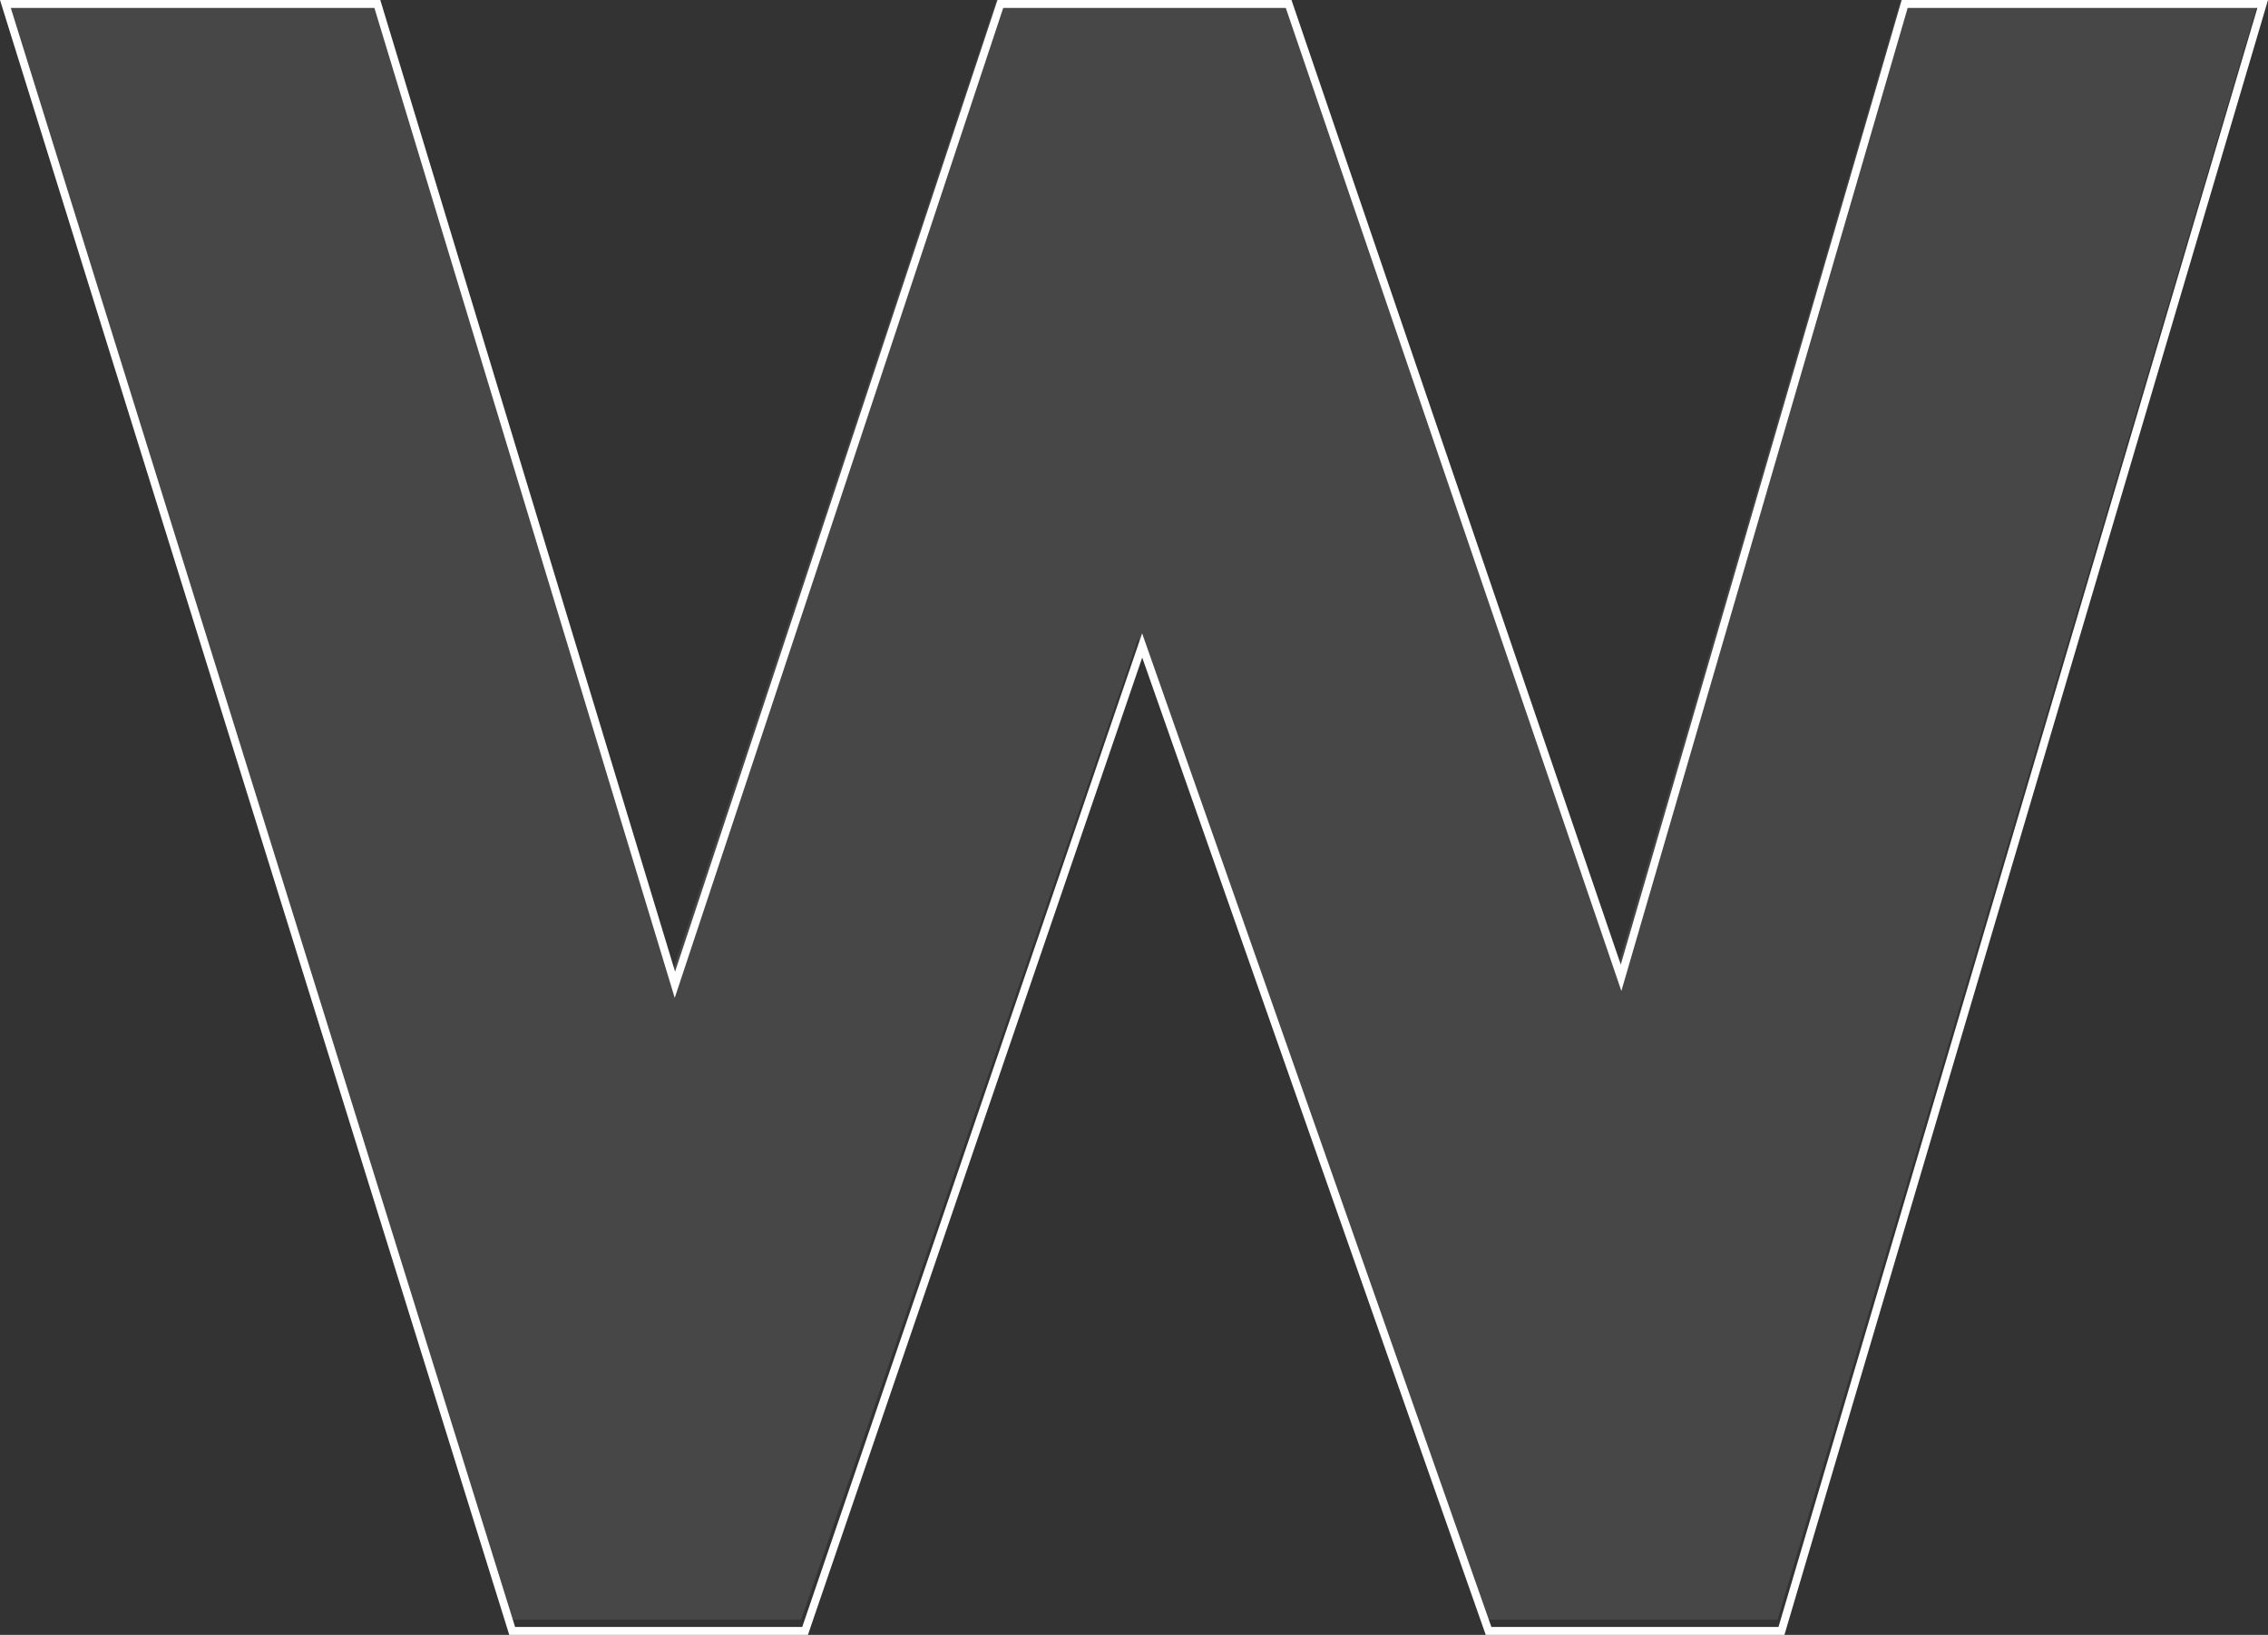
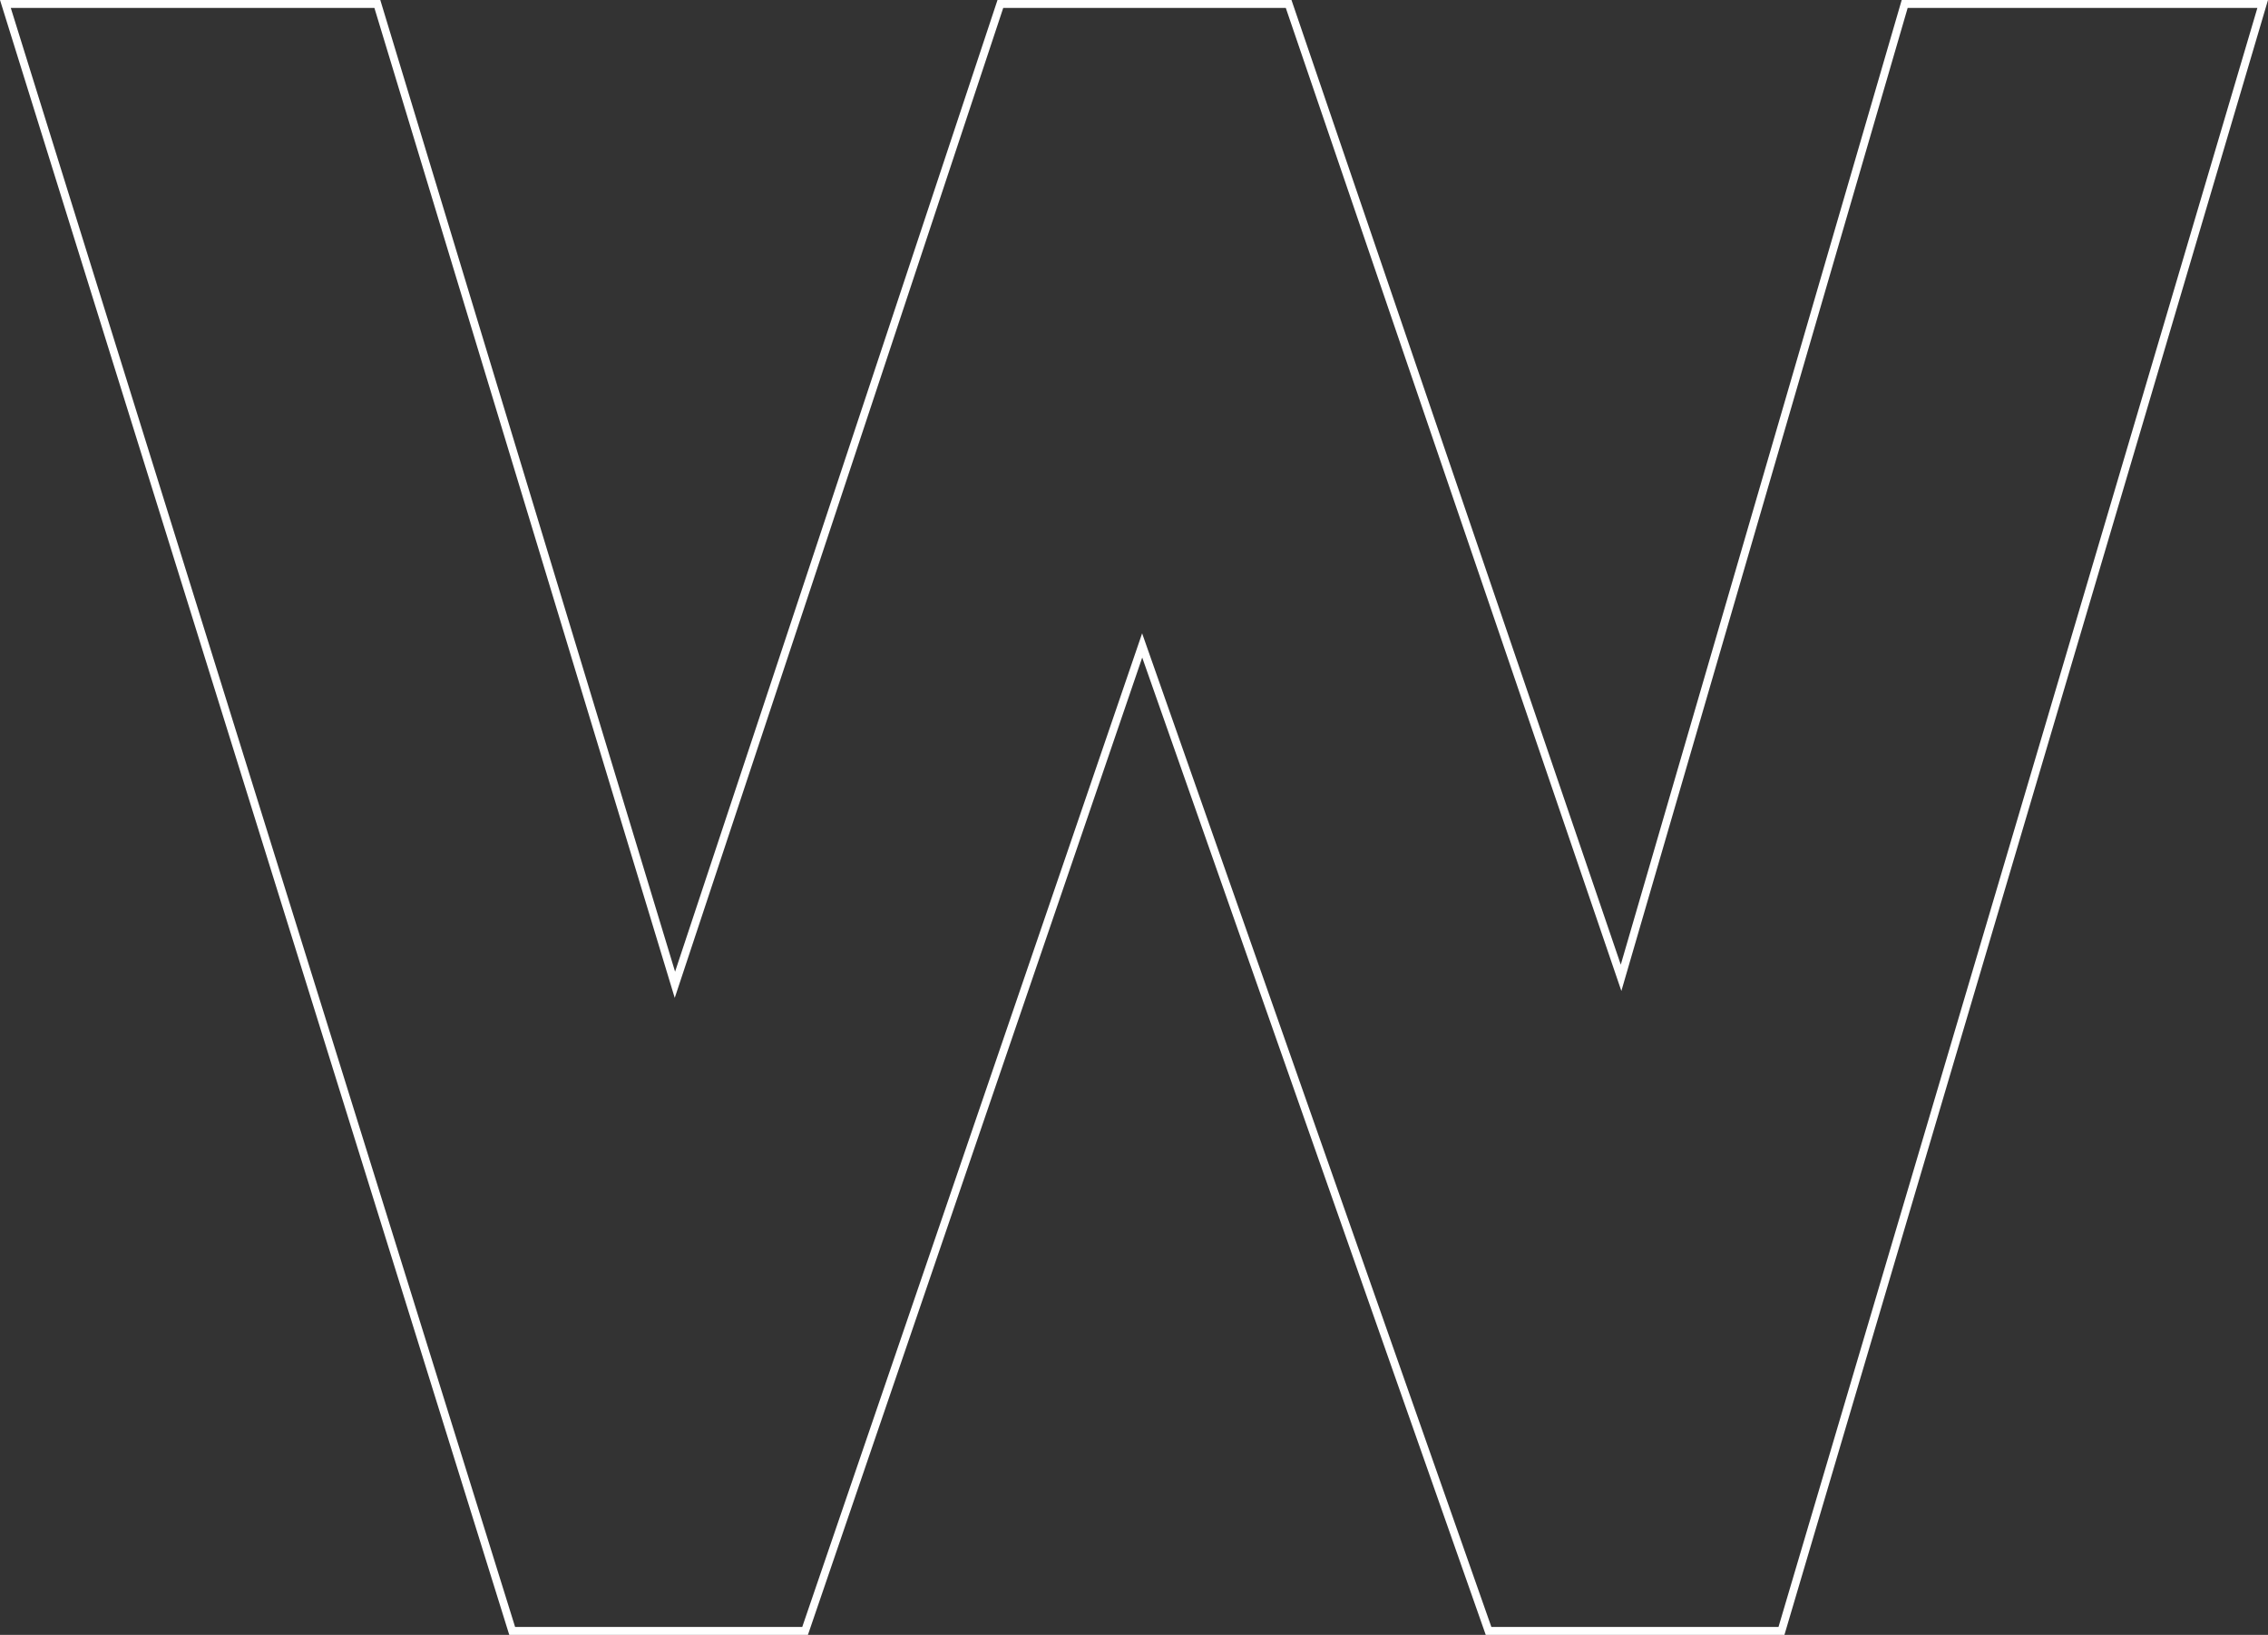
<svg xmlns="http://www.w3.org/2000/svg" width="285.779" height="205.973" viewBox="0 0 285.779 205.973">
  <rect x="0" y="0" width="285.779" height="205.973" fill="#333333" stroke="none" />
  <g id="w" transform="translate(-459.82 -413)">
    <path id="Op_component_1" data-name="Op component 1" d="M2869.43,767.475h-45.11l-35.737,122.691-41.888-122.691h-36.323l-41.01,123.569-37.494-123.569H2585l63.857,204.973h36.908l42.474-124.155,43.646,124.155h36.909Z" transform="translate(-2124.5 -353.975)" fill="none" stroke="#fff" stroke-width="1" />
-     <path id="Op_component_1-2" data-name="Op component 1" d="M2870.433,766.475h-45.111l-35.737,122.138L2747.7,766.475h-36.323l-41.01,123.013-37.495-123.013H2586l63.858,204.05h36.909l42.475-123.6,43.646,123.6H2809.8Z" transform="translate(-2126 -353.474)" fill="#fff" opacity="0.1" />
  </g>
</svg>